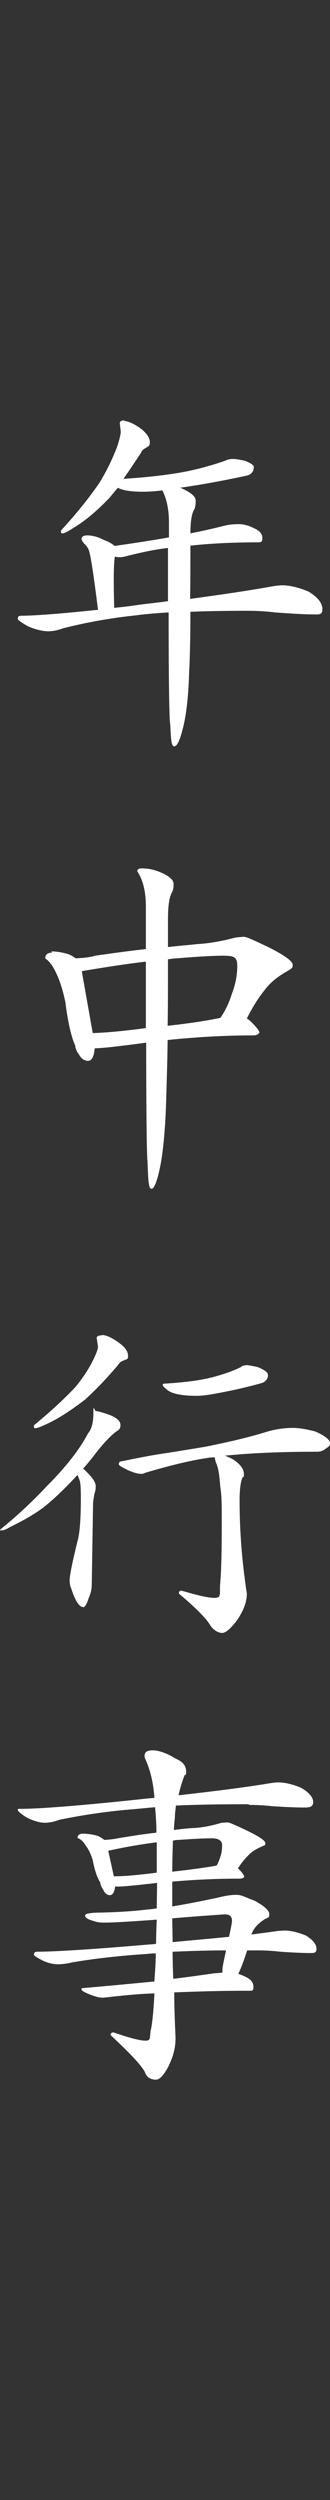
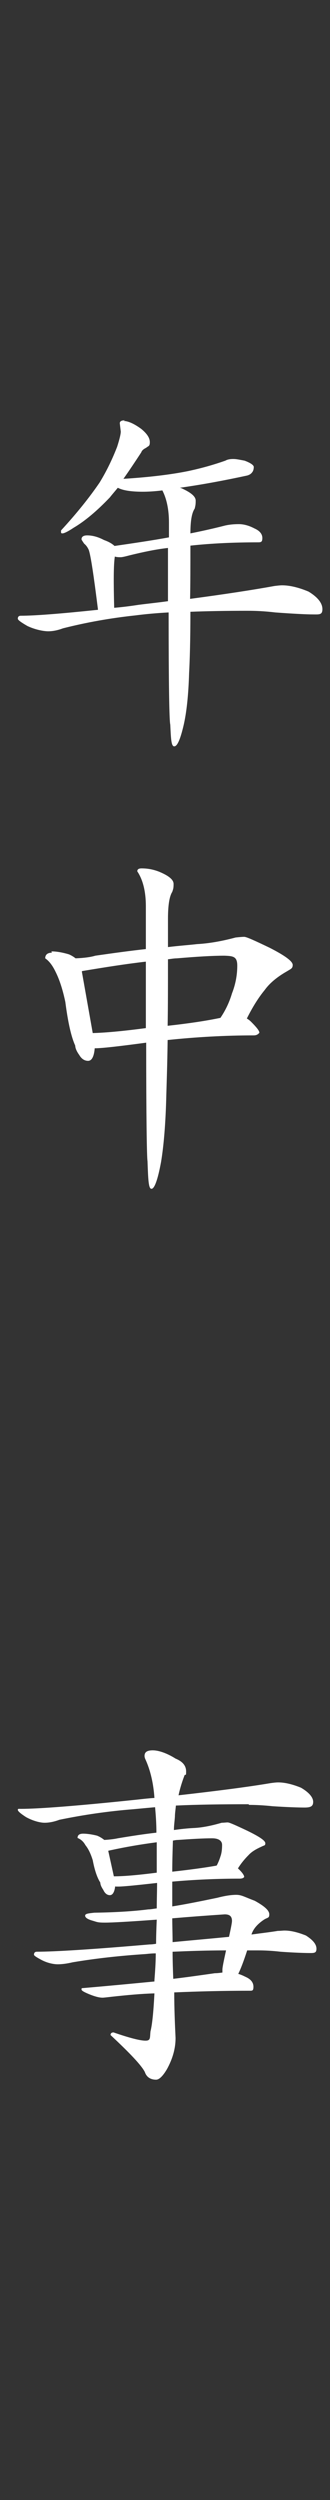
<svg xmlns="http://www.w3.org/2000/svg" version="1.1" viewBox="0 0 100 756">
  <rect x="0" y="0" width="100" height="756" fill="#333333" stroke="none" />
  <defs>
    <style>
      .cls-1 {
        fill: #fff;
      }
    </style>
  </defs>
  <g>
    <g id="_レイヤー_3" data-name="レイヤー_3">
      <g>
        <path class="cls-1" d="M37.4,127.3c1.4,0,3.2.8,5.4,2.4,1.7,1.4,2.6,2.7,2.6,4s-.4,1.1-1.1,1.7c-.8.4-1.3.8-1.5,1.4-1.9,2.9-3.7,5.6-5.4,8,8-.5,14.4-1.3,19.4-2.3,4.3-.9,8.1-2,11.5-3.2.7-.4,1.5-.5,2.4-.5s1.8.2,3.4.5c1.9.7,2.8,1.4,2.8,1.9s-.1,1.1-.4,1.5c-.4.6-.9.9-1.6,1.1-6.5,1.4-13.3,2.7-20.4,3.7.1,0,.3.1.4.1,2.9,1.3,4.4,2.5,4.4,3.8s-.1,1.5-.3,2.4c-.9,1.3-1.3,3.8-1.3,7.5,3.5-.7,7.1-1.5,10.6-2.4,1.4-.3,2.7-.4,4.1-.4s3,.4,4.7,1.3c1.6.7,2.4,1.7,2.4,2.9s-.4,1.3-1.3,1.3c-7.2,0-14.1.3-20.5,1,0,6,0,11.4-.1,16.1,10.5-1.4,19-2.7,25.6-3.9.9-.1,1.6-.2,2.3-.2,2.2,0,4.9.6,8,1.9,2.8,1.7,4.2,3.5,4.2,5.3s-1,1.6-2.9,1.6-6-.2-11.4-.6c-3.3-.4-6.1-.5-8.4-.5-6.3,0-12.1.1-17.3.3,0,8.7-.2,14.9-.4,18.6-.2,6.8-.8,12.1-1.7,15.9-1,4.2-1.9,6.2-2.8,6.2s-1-2.2-1.2-6.6c-.3-.9-.5-12.2-.5-33.9-3.7.2-7,.5-10.1.9-7.5.8-14.8,2.1-21.9,3.9-1.6.6-3.1.9-4.5.9s-4-.5-6.3-1.6c-1.9-1.1-2.9-1.8-2.9-2.2,0-.6.3-.9.9-.9,4.2,0,12-.6,23.4-1.8-1.3-10.4-2.2-16.4-2.8-18.1-.4-.9-.9-1.5-1.4-1.9-.4-.6-.7-1-.8-1.3,0-.8.6-1.2,1.7-1.2,1.7,0,3.4.5,5.1,1.4,1.7.6,2.7,1.3,3.2,1.8,6.2-.9,11.6-1.7,16.5-2.6v-4.5c0-3.9-.7-7.2-2-9.7-2.4.3-4.4.4-5.9.4-3.6,0-6.1-.4-7.6-1.2-.9,1.1-1.7,2-2.4,2.9-3.9,4.1-7.6,7.2-11,9.2-1.8,1.2-2.9,1.7-3.4,1.7s-.4-.3-.4-.9c4.8-5.2,8.7-10.1,11.7-14.5,2.2-3.6,3.9-7.2,5.3-10.8.7-2.2,1.1-3.8,1.1-4.6l-.3-2.5c0-.6.5-.9,1.6-.9ZM50.9,181.8v-16.1c-3.6.4-7.4,1.2-11.5,2.2-1.5.4-2.4.6-2.8.6-.6,0-1.2,0-1.8-.2-.4,2.5-.4,7.7-.2,15.5,2.4-.2,4.8-.5,7.4-.9,3.1-.4,6.1-.7,8.9-1.1Z" />
        <path class="cls-1" d="M15.6,287.7c1.5,0,3.3.3,5.3.9.9.4,1.5.8,2,1.2,2.7-.1,4.7-.4,6-.8,5.6-.8,10.7-1.5,15.3-2v-13c0-4.4-.9-8-2.6-10.5,0-.6.4-.9,1.3-.9,1.8,0,3.5.3,5.3,1,2.9,1.2,4.4,2.4,4.4,3.7s-.1,1.5-.4,2.4c-.9,1.4-1.3,4.2-1.3,8.2v8.5c3.2-.4,6.2-.6,8.8-.9,3.7-.2,7.6-.9,11.7-2,1-.1,1.9-.2,2.6-.2s3.1,1.1,7.7,3.3c4.7,2.4,7,4.1,7,5.2s-.6,1.2-1.7,1.9c-3,1.7-5.3,3.6-6.8,5.7-1.9,2.3-3.7,5.2-5.4,8.6.5.3.9.6,1.3,1,1.6,1.6,2.5,2.7,2.5,3.3-.4.5-.9.8-1.7.8-8.8,0-17.5.5-26.1,1.4-.1,7.5-.3,13-.4,16.6-.2,8.7-.8,15.5-1.6,20.3-1,5.4-2,8.1-2.9,8.1s-1-2.8-1.2-8.4c-.2-1-.4-12.9-.4-35.8-8.2,1.1-13.4,1.7-15.6,1.7-.2,2.5-.9,3.8-2,3.8s-2-.6-2.7-1.8c-.8-1.1-1.2-2.1-1.2-2.8-1.2-2.6-2.2-7-3-13.2-.8-3.8-1.8-6.8-2.9-9-.9-1.9-1.9-3.3-3.2-4.2,0-1.1.7-1.7,2-1.7ZM28.1,312.4c3.9-.1,9.3-.6,16.1-1.5v-20.1c-6.1.7-12.4,1.7-19,2.8-.2,0-.4.1-.4.2l3.3,18.6ZM50.9,290.1c0,7.7,0,14.4-.1,20.1,6.4-.7,11.7-1.5,16-2.4,1.5-2.2,2.7-4.7,3.5-7.4,1.1-2.8,1.6-5.6,1.6-8.4s-1.3-2.9-3.9-3c-3.7,0-8.5.3-14.4.8-.9,0-1.9.2-2.8.3Z" />
-         <path class="cls-1" d="M29,426.7c.6,0,2,.4,4.3,1.2,2.2.9,3.2,1.9,3.2,3s-.4,1.5-1.3,2c-2.2,1.7-4.6,4.4-7.3,8-.9,1.1-1.8,2.2-2.7,3.2,2.5,2.3,3.8,4,3.8,5.3s-.1,1.3-.4,2.4c-.3,1.7-.4,2.5-.4,2.7l-.4,24.8c0,1.2-.3,2.5-.9,3.9-.6,1.9-1.2,2.8-1.6,2.8-1.3,0-2.5-1.9-3.7-5.6-.4-.9-.5-1.7-.5-2.4,0-1.5.8-5.6,2.5-12.4.6-2.4.9-6.5.9-12.4s-.3-5.1-1-7.2c-3.7,4-7.1,7.3-10.4,9.9-2.7,2-6,3.9-9.9,5.8-1.2.7-2,1.1-2.7,1.1s-.4-.1-.4-.3c5.1-4.1,9.8-8.5,14.1-13.1,5.9-5.9,10-11.2,12.5-16,1.1-1.2,1.6-3.3,1.6-6.2s.3-.4.9-.4ZM30.8,403.7c1.4,0,3.1.8,5.3,2.4,1.8,1.3,2.7,2.6,2.7,3.9s-.4.9-1.3,1.4c-.8.3-1.3.6-1.5,1.1-3.7,4.4-7.2,8-10.3,10.8-4.2,3.2-8,5.7-11.5,7.3-1.9.9-3,1.3-3.5,1.3s-.4-.3-.4-.9c5.1-4.2,9.2-8,12.5-11.5,2.4-2.9,4.3-5.8,5.7-8.8.8-1.7,1.2-2.9,1.2-3.5l-.4-2.6c0-.5.6-.8,1.7-.8ZM88.7,431.8c2,0,4.3.4,6.9,1.1,2.9,1.3,4.4,2.5,4.4,3.5s-.4,1-1.2,1.6c-.7.6-1.6,1-2.6,1-11,0-20.3.4-28.1,1.2.9.3,1.8.7,2.8,1.3,2,1.4,3,2.8,3,4.2s-.1.7-.4,1.1c-.6,1.3-.9,3.6-.9,7,0,9,.7,18.3,2.2,28.1,0,2.5-1,5.2-3,8.1-1.9,2.5-3.4,3.8-4.5,3.8s-2.7-.8-3.7-2.5c-1.3-2.1-4.4-5.2-9.4-9.4,0-.6.3-.9.8-.9,4.7,1.4,8,2.2,10.1,2.2s1.4-1.4,1.6-4.1c.4-4.2.5-10.6.5-19.4s-.2-7.4-.6-11.8c-.2-2.6-.6-4.5-1.2-5.7-.2-.7-.3-1.2-.3-1.5h0c-.6,0-1.1,0-1.6.1-5.3.7-11.8,2.3-19.6,4.6-.3.2-.6.3-1.1.3-1,0-2.5-.4-4.4-1.3-1.6-.8-2.4-1.3-2.4-1.6,0-.6.3-.9.9-.9,5.2-1.1,9.5-1.9,12.9-2.4,3.4-.5,7.5-1.2,12.4-2,7-1.4,13-2.8,18.2-4.4,2.9-.9,5.7-1.3,8.3-1.3ZM74.4,412.8c.7,0,1.9.2,3.7.6,2.1.9,3.1,1.6,3.1,2.4s-.2,1-.5,1.5c-.4.5-.9.8-1.6,1-4,1.1-8.2,2.1-12.6,2.9-3,.6-5.3.9-6.8.9-4.5,0-7.5-.6-8.9-1.7-1-.8-1.5-1.3-1.5-1.6s.3-.4.8-.4c6.5-.4,11.5-1.1,15.3-2.2,2.9-.8,5.4-1.7,7.6-2.8.4-.4.9-.5,1.5-.5Z" />
        <path class="cls-1" d="M75.3,545.6c-8.2,0-15.6.1-22,.4-.1,1.2-.3,2.4-.3,3.4-.1,1.4-.3,2.7-.3,4,2.1-.3,4-.5,5.8-.6,2.7-.1,5.6-.7,8.7-1.6.7,0,1.3-.1,1.8-.1s2.3.8,5.9,2.5c3.7,1.8,5.5,3,5.5,3.8s-.4.6-1.1,1c-1.8.8-3.1,1.6-4,2.6-1.1,1.1-2.2,2.4-3.2,4,1.3,1.2,1.9,2.1,1.9,2.6-.3.4-.8.5-1.4.5-6.8,0-13.6.3-20.4.9v7.5c3.8-.6,8.3-1.5,13.6-2.6,2.3-.6,4.2-.9,5.8-.9s2.4.6,5.6,1.8c2.9,1.6,4.4,2.9,4.4,4.1s-.5.9-1.6,1.6c-2.1,1.4-3.3,2.9-3.8,4.5,2.9-.4,5.6-.7,8-1.1.8,0,1.5-.1,2-.1,1.9,0,4,.5,6.5,1.5,2.2,1.4,3.2,2.7,3.2,4s-.7,1.3-2,1.3-4.8-.1-8.9-.4c-2.6-.3-4.8-.4-6.7-.4h-3.4c-1.1,3.4-2,5.7-2.7,7.1.7.2,1.4.5,2.2.9,1.6.7,2.4,1.7,2.4,3s-.4,1.2-1.3,1.2c-8,0-15.6.2-22.7.5,0,4.9.2,9.5.4,13.8,0,3.2-.9,6.3-2.6,9.4-1.3,2.2-2.4,3.2-3.3,3.2-1.7,0-2.9-.8-3.4-2.3-1-2-4.5-5.7-10.4-11.2,0-.5.3-.8.9-.8,4.9,1.7,8.1,2.5,9.7,2.5s1.3-.9,1.5-2.8c.5-1.9.9-5.7,1.2-11.5-3.9.1-8.2.5-12.8,1-1.7.2-2.6.3-2.9.3-1.1,0-2.5-.4-4.2-1.1-1.4-.6-2.2-1-2.2-1.4s.1-.4.4-.4c8.2-.7,15.5-1.4,21.7-2v-.4c.2-2.7.4-5.3.4-8.1-1.1,0-2.1.1-3,.2-7.7.5-15.1,1.3-22.2,2.5-1.7.4-3.2.6-4.5.6s-3.2-.4-4.9-1.3c-1.5-.8-2.3-1.3-2.3-1.6,0-.6.3-.9.9-.9,5.3,0,16.7-.7,34.1-2.2.7,0,1.4-.1,2-.2,0-2.4.1-4.9.2-7.3-8.2.6-13.4.9-15.7.9s-2.4-.2-3.8-.6c-1.4-.4-2.2-.9-2.2-1.5s.9-.7,2.8-.9c7-.1,12.5-.5,16.3-1,.8,0,1.7-.2,2.6-.3,0-2.5.1-5.1.1-7.7-6.3.7-10.2,1.1-11.7,1.1s-.7,0-1-.1c-.2,1.8-.8,2.7-1.6,2.7s-1.5-.5-2-1.6c-.6-.9-.9-1.6-.9-2.2-.9-1.4-1.7-3.6-2.3-6.8-.6-1.9-1.3-3.4-2.2-4.5-.6-1.1-1.4-1.8-2.4-2.2,0-.9.6-1.3,1.7-1.3s2.6.2,4.2.6c1,.4,1.7.9,2.2,1.3,1.8-.1,3.2-.3,4.1-.5,4.2-.7,8.1-1.3,11.7-1.7,0-2.8-.2-5.4-.4-7.7-2.3.2-4.4.4-6.5.6-7.7.6-15.2,1.7-22.5,3.2-1.6.6-3.1.9-4.5.9s-3.6-.6-5.6-1.7c-1.7-1.1-2.5-1.8-2.5-2.2s.3-.3.9-.3c5.4,0,17.2-.9,35.3-2.8,1.8-.2,3.5-.4,5.2-.5-.3-4.4-1.2-8.3-2.7-11.6-.2-.4-.3-.8-.3-1.1,0-1.2.8-1.7,2.5-1.7s4.2.8,6.9,2.5c2.2.9,3.2,2.2,3.2,3.9s-.2.6-.5,1.2c-.8,2.1-1.4,4.1-1.8,6,11.5-1.3,20.9-2.5,28-3.7.8-.1,1.5-.2,2.2-.2,1.9,0,4.2.5,6.9,1.6,2.4,1.4,3.7,2.9,3.7,4.3s-.9,1.7-2.6,1.7-5.1-.1-9.7-.4c-2.8-.3-5.2-.4-7.1-.4ZM34.5,567.4c3.2,0,7.5-.4,13-1.1v-9.2c-4.6.6-9.4,1.4-14.4,2.5-.1,0-.3.1-.3.1l1.7,7.7ZM52.4,556.5c-.1,3.2-.2,6.3-.2,9.5,5.4-.6,9.8-1.2,13.2-1.8.1,0,.3-.1.3-.1.4-.8.8-1.7,1.1-2.7.4-1.1.5-2.3.5-3.5s-1-2-3-2c-2.7,0-6.1.2-10.4.5-.5,0-1,.1-1.5.2ZM52.2,580c0,2.5.1,4.9.1,7.3,6.3-.6,12-1.1,17.1-1.6.6-2.7.9-4.3.9-4.8,0-1.4-.7-2-2.2-2-6,.4-11.3.8-15.9,1.2ZM52.3,590.2c0,2.8.1,5.5.2,8.2,4.2-.5,8.4-1.1,12.6-1.7.8,0,1.5-.1,2.3-.2v-.9c0-.7.4-2.6,1.1-5.8-6,0-11.4.2-16.1.4Z" />
      </g>
    </g>
  </g>
</svg>